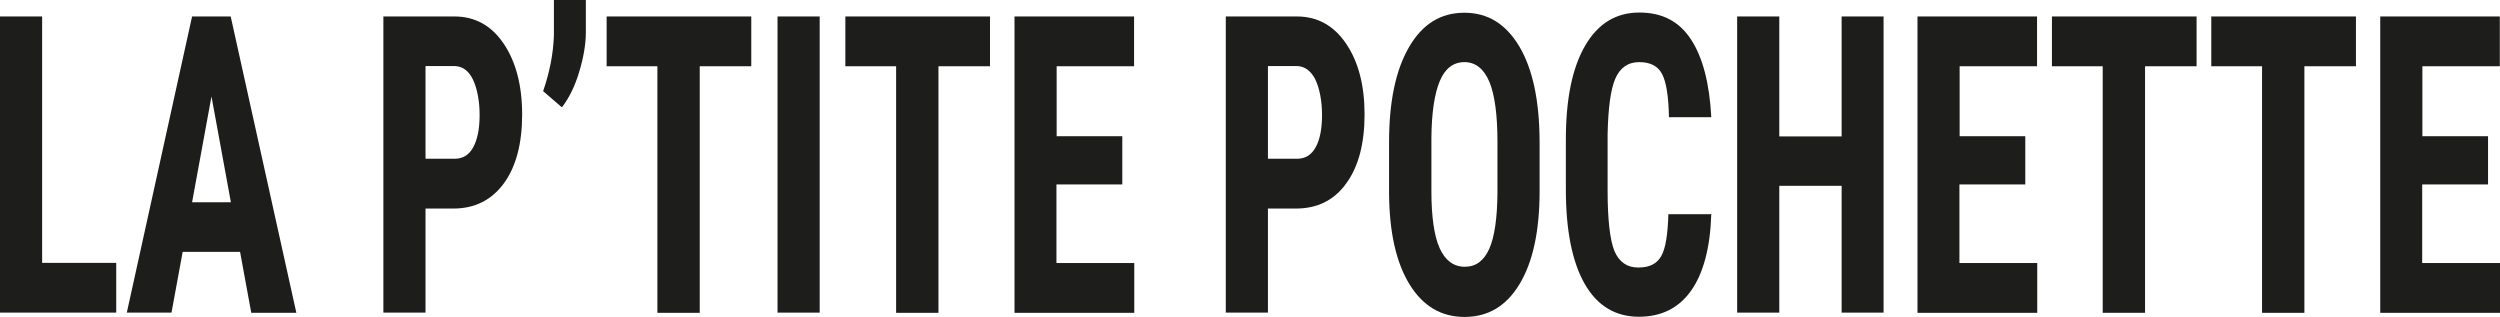
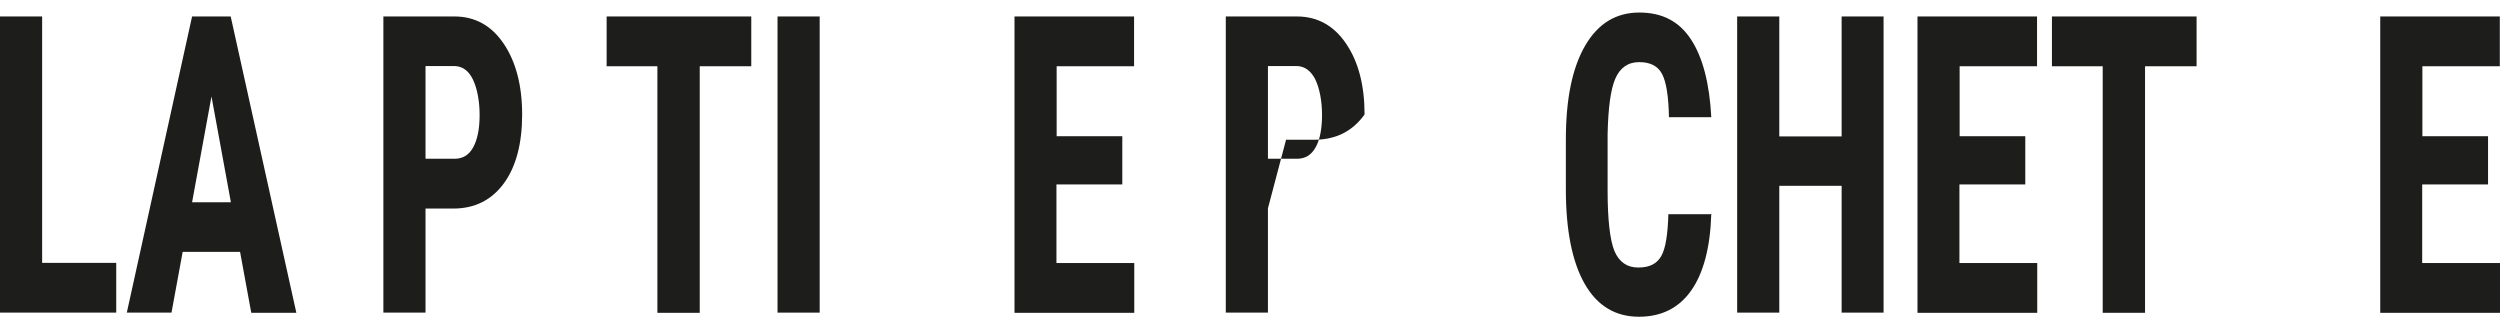
<svg xmlns="http://www.w3.org/2000/svg" viewBox="0 0 127.55 16.17" data-name="Calque 1" id="Calque_1">
  <defs>
    <style>
      .cls-1 {
        fill: #1d1d1b;
        stroke-width: 0px;
      }
    </style>
  </defs>
  <path d="M2.15,13.41h3.78v2.54H0V.84h2.15v12.6-.02h0Z" class="cls-1" />
  <path d="M12.25,12.85h-2.93l-.57,3.1h-2.28L9.8.84h1.97l3.35,15.12h-2.3l-.57-3.1h0ZM9.79,10.32h1.99l-.99-5.4-.99,5.4h-.01Z" class="cls-1" />
  <path d="M21.71,10.63v5.32h-2.15V.84h3.63c1.05,0,1.89.47,2.51,1.39.62.92.94,2.13.94,3.61s-.31,2.66-.93,3.51-1.48,1.29-2.58,1.29h-1.43v-.02h.01ZM21.71,8.1h1.48c.41,0,.73-.18.95-.58s.33-.95.33-1.65-.12-1.35-.34-1.81-.53-.67-.92-.69h-1.5v4.73Z" class="cls-1" />
-   <path d="M28.66,5.47l-.95-.82c.34-.98.52-1.93.55-2.84V0h1.63v1.64c0,.62-.12,1.3-.34,2.03s-.51,1.32-.87,1.79h-.02Z" class="cls-1" />
  <path d="M38.33,3.38h-2.63v12.58h-2.16V3.38h-2.59V.84h7.38v2.54Z" class="cls-1" />
  <path d="M41.82,15.95h-2.15V.84h2.15v15.12h0Z" class="cls-1" />
-   <path d="M50.51,3.38h-2.63v12.58h-2.16V3.38h-2.59V.84h7.38v2.54Z" class="cls-1" />
  <path d="M57.25,9.41h-3.35v4.01h3.97v2.54h-6.11V.84h6.1v2.54h-3.95v3.57h3.35v2.46h0Z" class="cls-1" />
-   <path d="M64.69,10.63v5.32h-2.15V.84h3.63c1.05,0,1.89.47,2.51,1.39.63.93.94,2.13.94,3.61s-.31,2.66-.93,3.51c-.62.87-1.48,1.29-2.58,1.29h-1.43v-.02h.01ZM64.69,8.1h1.48c.41,0,.73-.18.95-.58.22-.38.33-.95.33-1.65s-.12-1.35-.34-1.81c-.22-.44-.53-.67-.92-.69h-1.5s0,4.73,0,4.73Z" class="cls-1" />
-   <path d="M78.55,9.76c0,2.02-.34,3.6-1.02,4.73s-1.61,1.68-2.81,1.68-2.13-.56-2.81-1.67-1.03-2.66-1.04-4.66v-2.58c0-2.08.34-3.69,1.02-4.86s1.61-1.75,2.82-1.75,2.12.58,2.8,1.71c.68,1.14,1.03,2.75,1.04,4.83v2.58s0-.02,0-.02ZM76.4,7.22c0-1.36-.14-2.39-.41-3.04s-.7-1.01-1.27-1.01-.99.32-1.26.96-.42,1.61-.43,2.92v2.69c0,1.32.14,2.29.42,2.92.28.62.71.95,1.28.95s.97-.3,1.25-.91c.27-.61.41-1.56.42-2.86v-2.63s0,.02,0,.02Z" class="cls-1" />
+   <path d="M64.69,10.63v5.32h-2.15V.84h3.63c1.05,0,1.89.47,2.51,1.39.63.93.94,2.13.94,3.61c-.62.87-1.48,1.29-2.58,1.29h-1.43v-.02h.01ZM64.69,8.1h1.48c.41,0,.73-.18.95-.58.22-.38.33-.95.33-1.65s-.12-1.35-.34-1.81c-.22-.44-.53-.67-.92-.69h-1.5s0,4.73,0,4.73Z" class="cls-1" />
  <path d="M87.31,10.91c-.05,1.71-.4,3.03-1.03,3.92s-1.52,1.33-2.66,1.33c-1.21,0-2.13-.56-2.77-1.68s-.96-2.74-.96-4.82v-2.54c0-2.08.33-3.67.99-4.8s1.58-1.68,2.76-1.68,2.04.46,2.64,1.38c.6.92.94,2.25,1.03,3.96h-2.16c-.02-1.07-.14-1.81-.35-2.2-.21-.41-.6-.61-1.17-.61s-.98.29-1.22.85-.36,1.5-.39,2.83v2.86c0,1.5.12,2.54.35,3.1.24.56.64.84,1.22.84s.95-.2,1.17-.59.33-1.1.36-2.13h2.15l.03-.02h.01Z" class="cls-1" />
  <path d="M96.1,15.95h-2.14v-6.47h-3.18v6.47h-2.15V.84h2.15v6.12h3.18V.84h2.14v15.12h0Z" class="cls-1" />
  <path d="M103.32,9.41h-3.35v4.01h3.97v2.54h-6.11V.84h6.1v2.54h-3.95v3.57h3.35v2.46h-.01Z" class="cls-1" />
  <path d="M112.07,3.38h-2.63v12.58h-2.16V3.38h-2.59V.84h7.38v2.54Z" class="cls-1" />
-   <path d="M120.2,3.38h-2.63v12.58h-2.16V3.38h-2.59V.84h7.38v2.54Z" class="cls-1" />
  <path d="M126.93,9.41h-3.35v4.01h3.97v2.54h-6.11V.84h6.1v2.54h-3.95v3.57h3.35v2.46h-.01Z" class="cls-1" />
</svg>